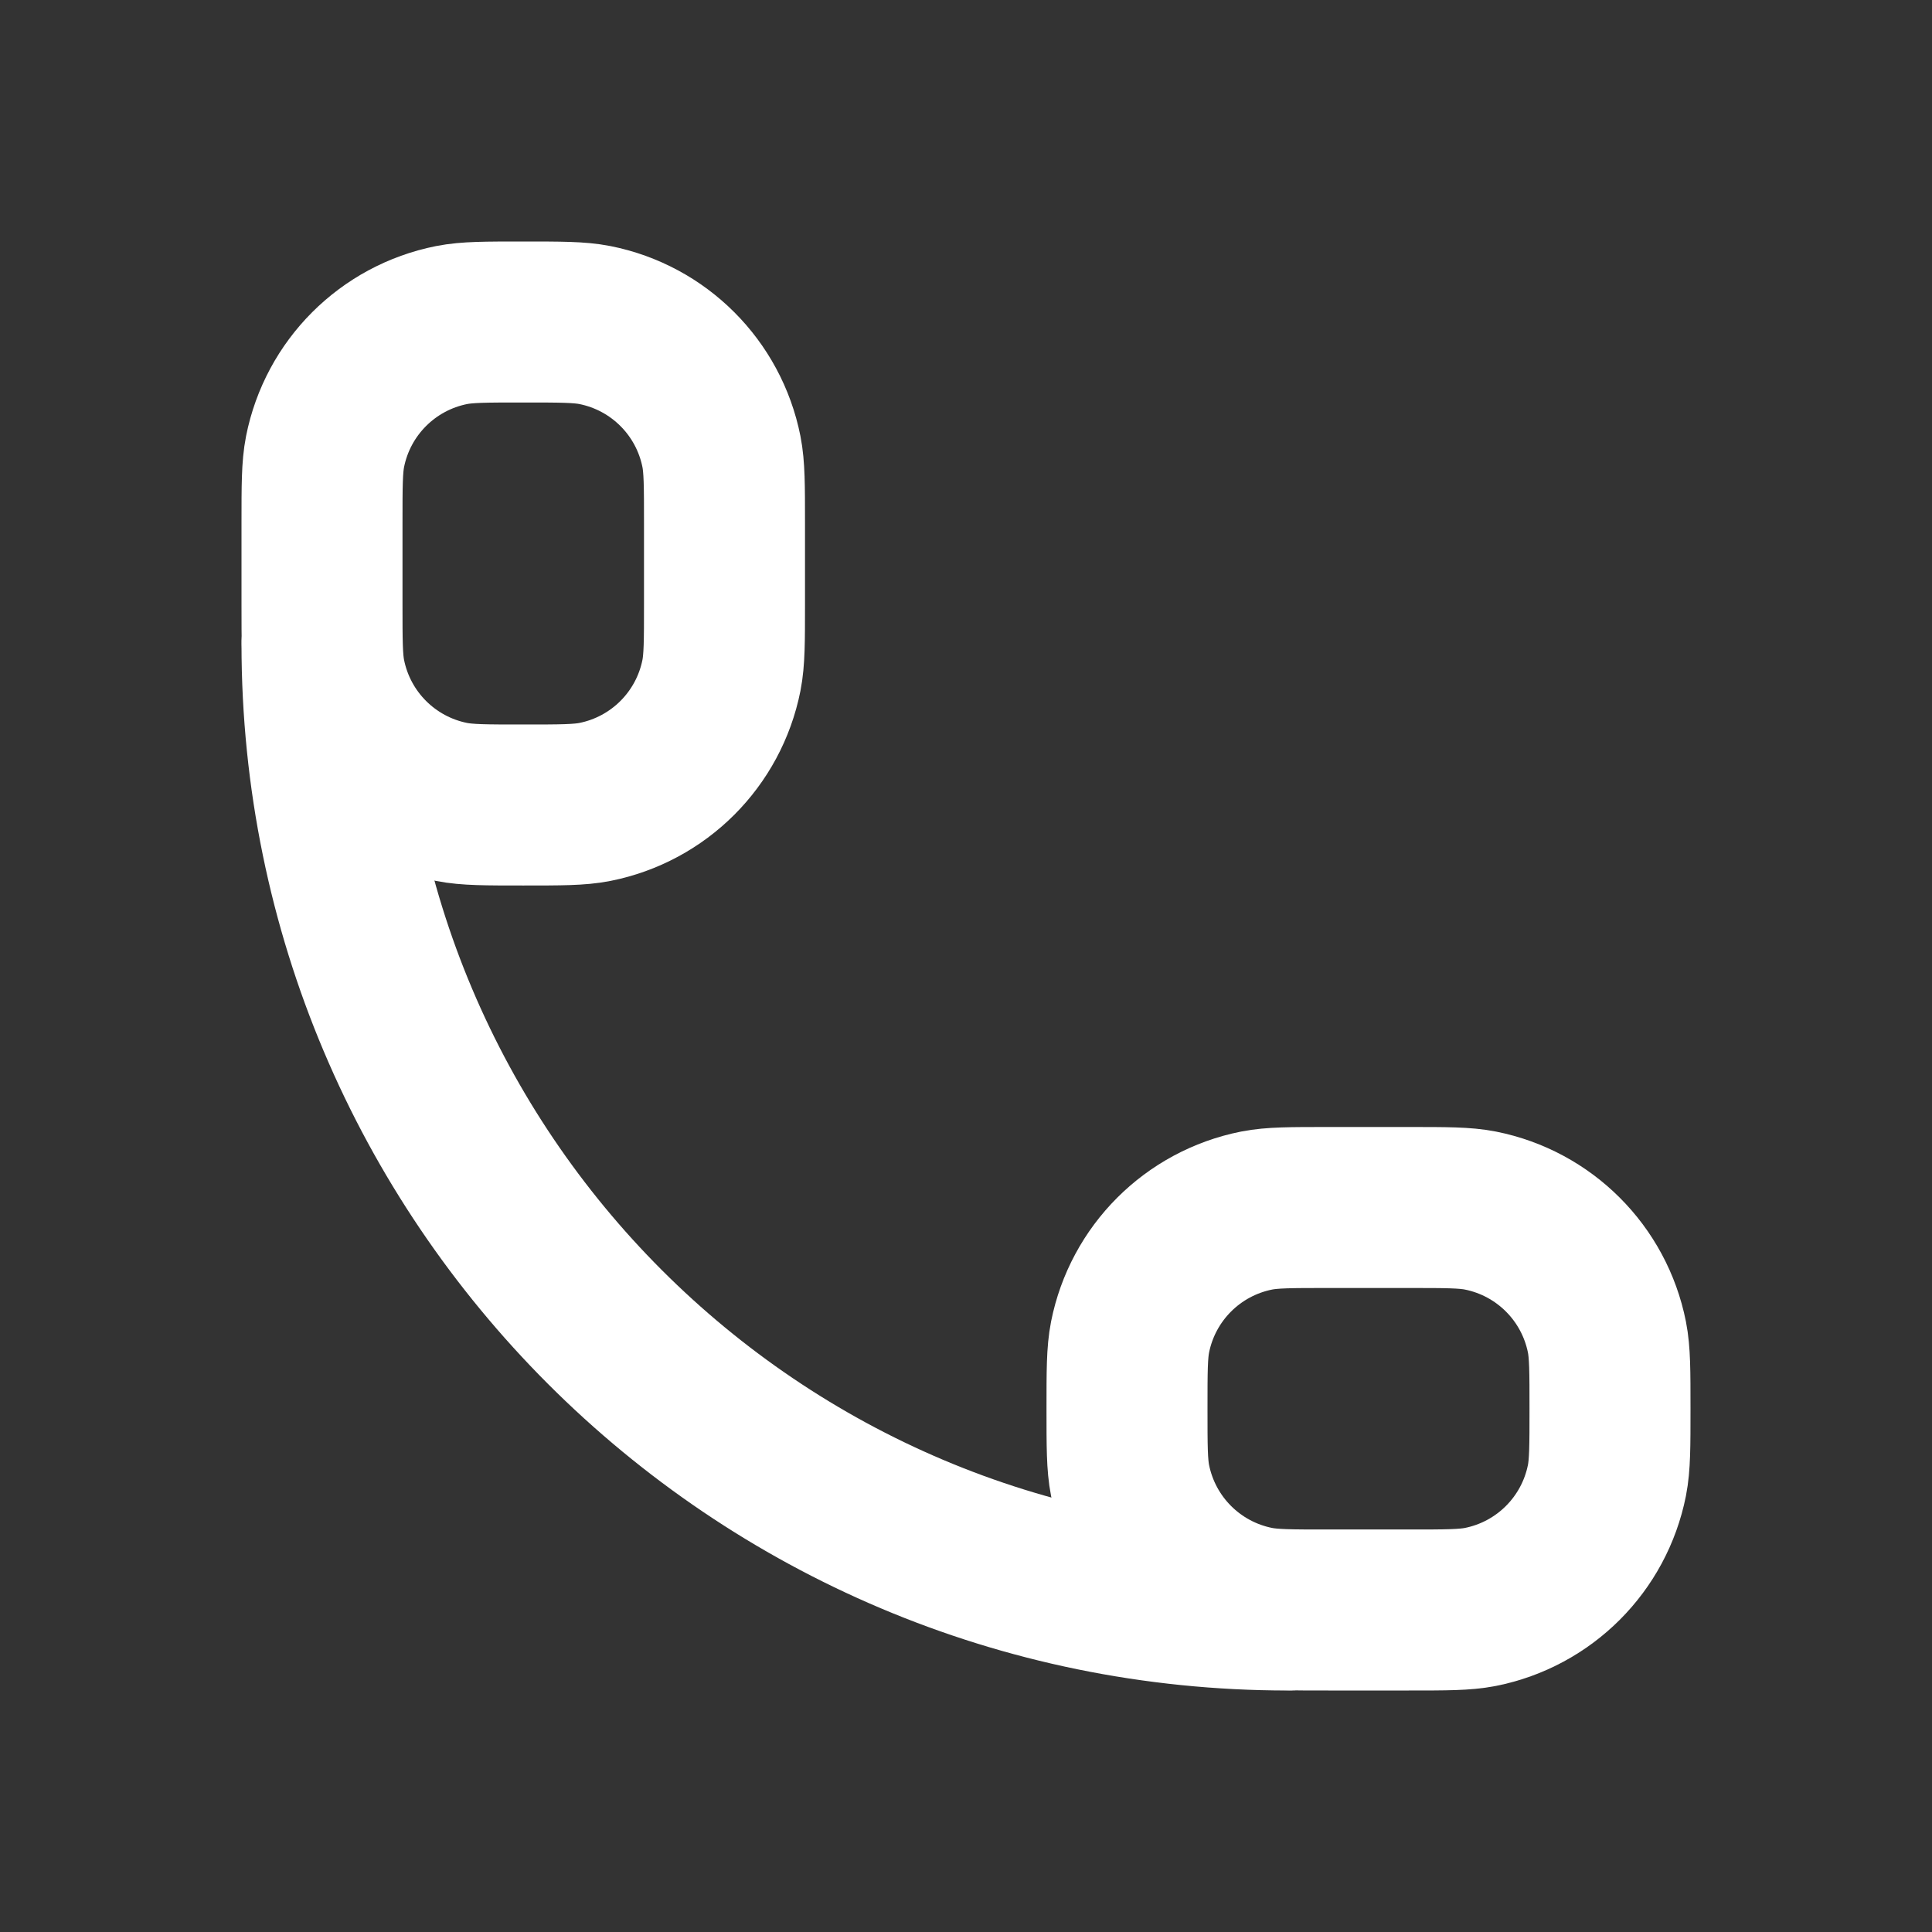
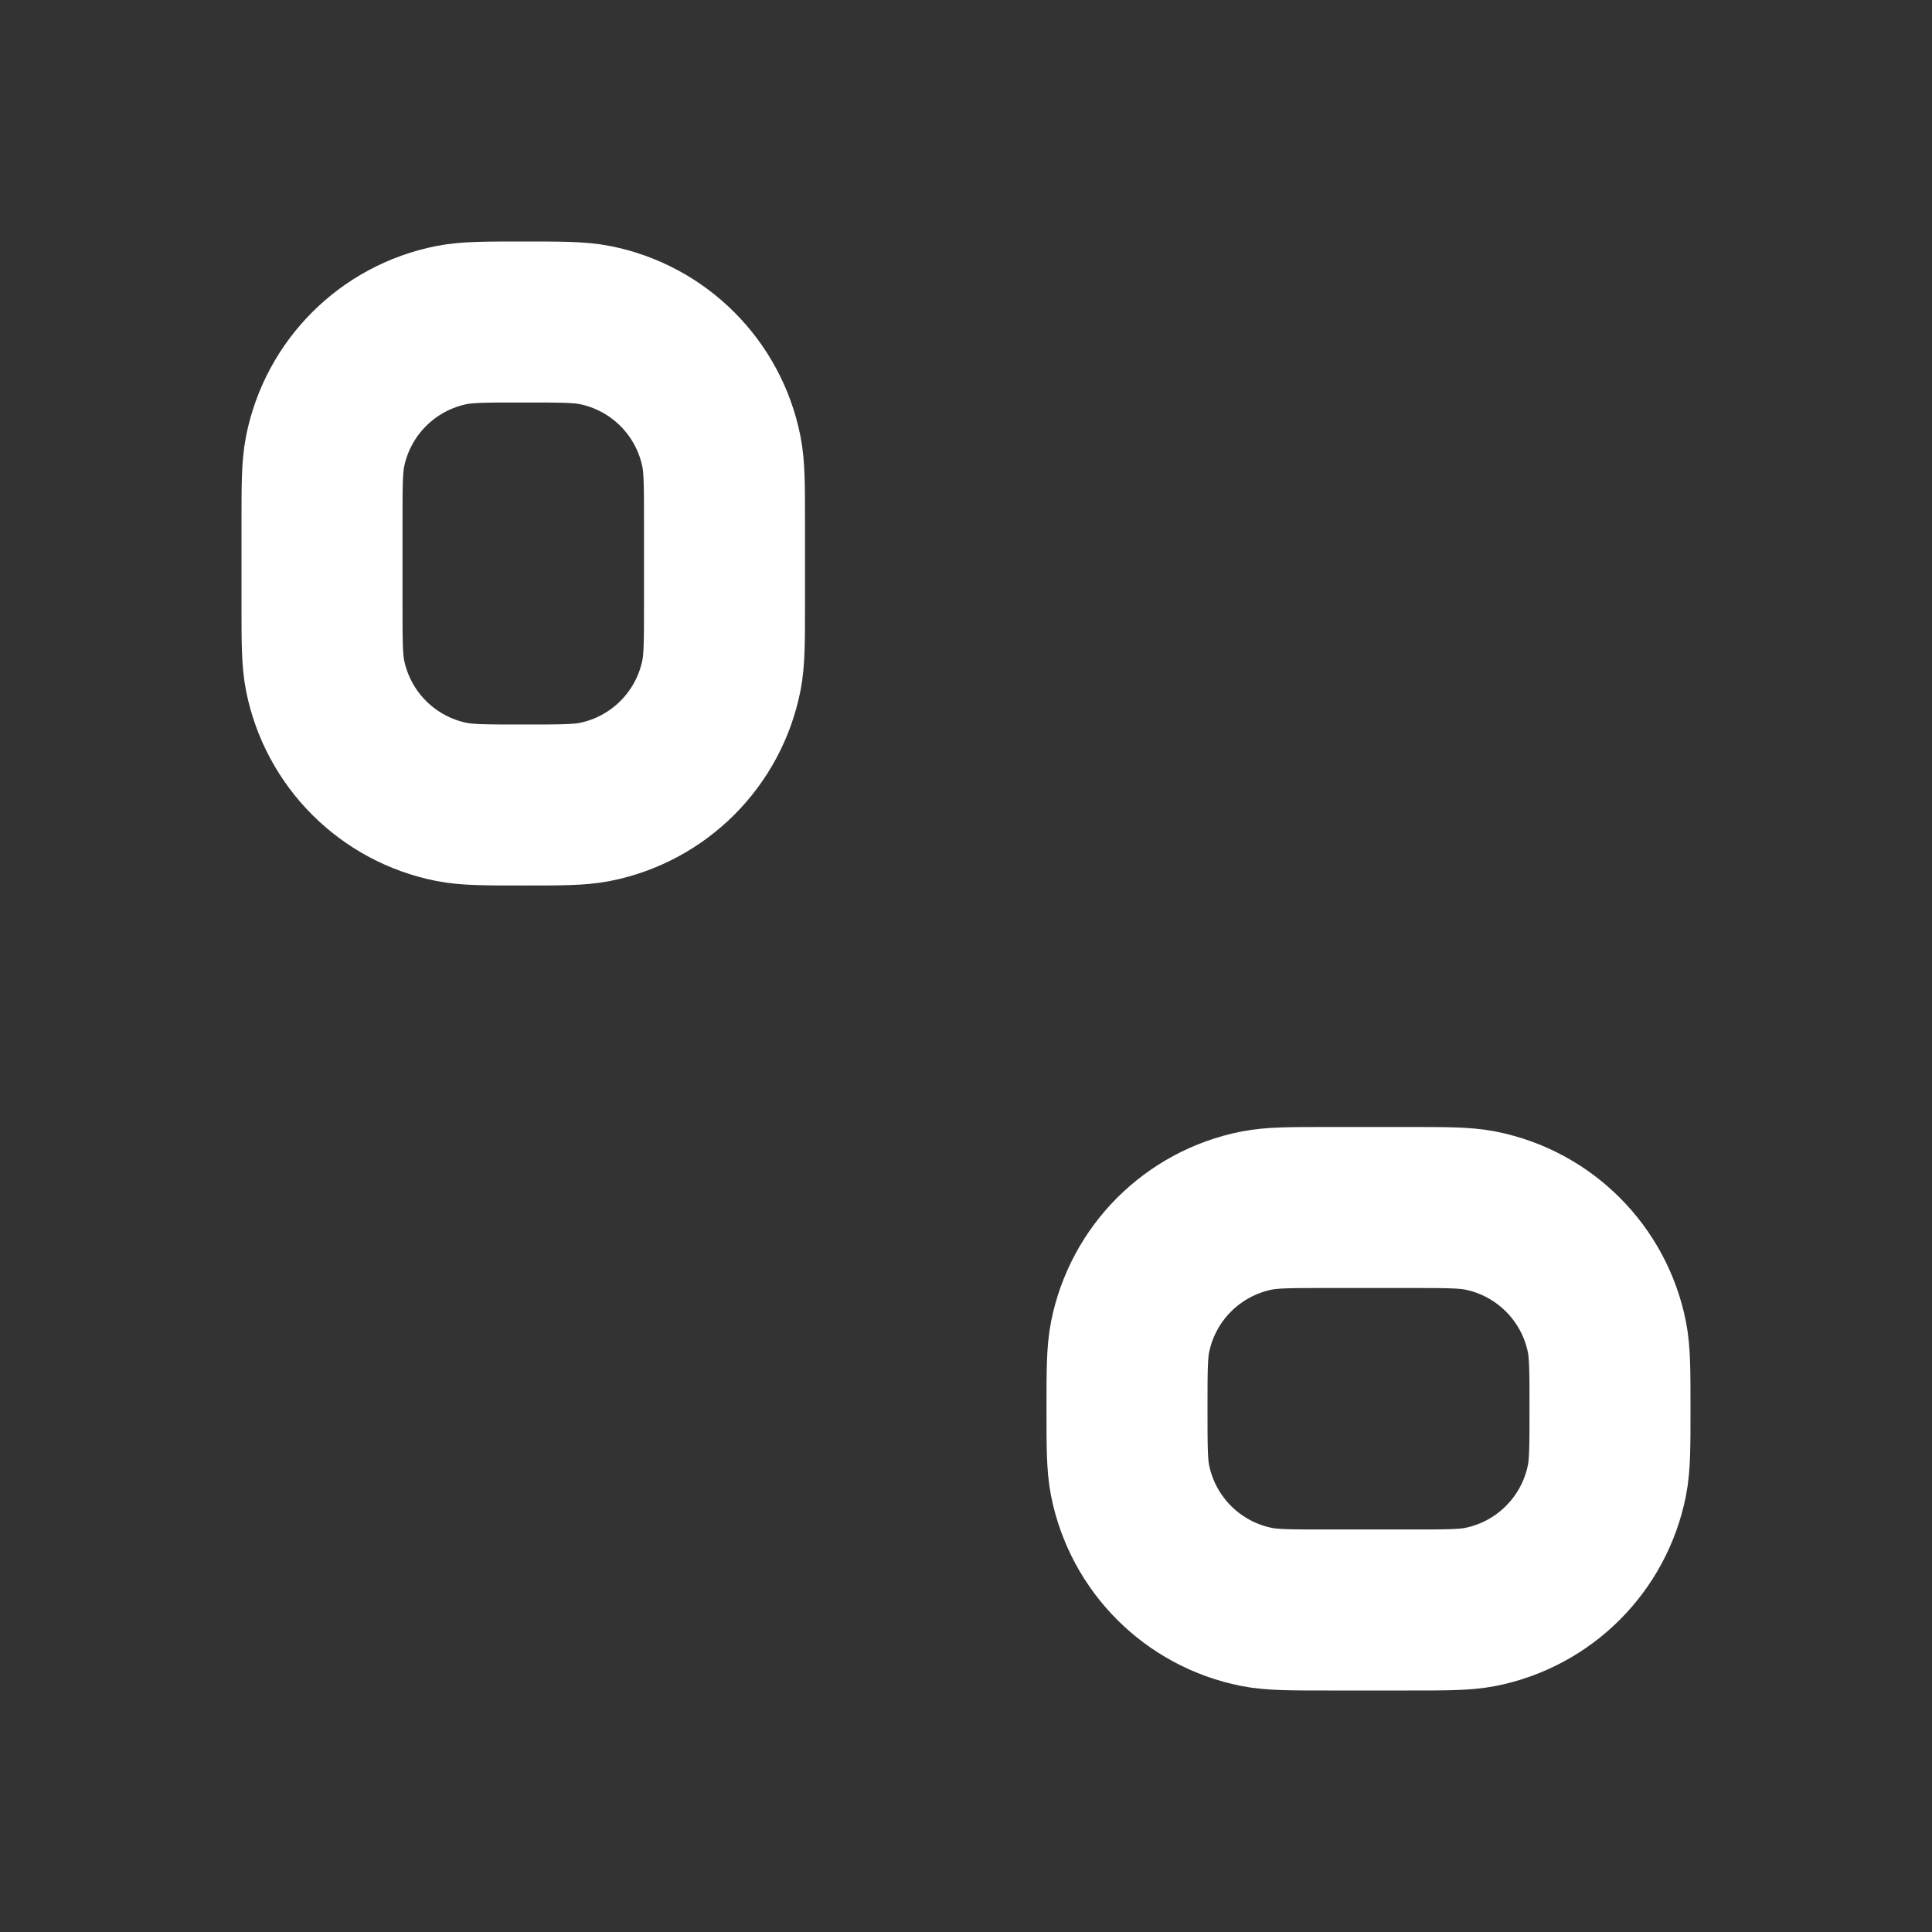
<svg xmlns="http://www.w3.org/2000/svg" width="24" height="24" viewBox="0 0 24 24" fill="none">
  <rect x="0" y="0" width="24" height="24" fill="#333333" stroke="none" />
-   <path d="M16 20V20C9.373 20 4 14.627 4 8V8" stroke="white" stroke-width="2" stroke-linecap="round" stroke-linejoin="round" />
  <path d="M4 6.5V7.5C4 7.965 4 8.197 4.038 8.39C4.196 9.184 4.816 9.804 5.61 9.962C5.803 10 6.035 10 6.5 10C6.965 10 7.197 10 7.39 9.962C8.184 9.804 8.804 9.184 8.962 8.39C9 8.197 9 7.965 9 7.5V6.5C9 6.035 9 5.803 8.962 5.61C8.804 4.816 8.184 4.196 7.39 4.038C7.197 4 6.965 4 6.5 4C6.035 4 5.803 4 5.61 4.038C4.816 4.196 4.196 4.816 4.038 5.61C4 5.803 4 6.035 4 6.5Z" stroke="white" stroke-width="2" stroke-linecap="round" stroke-linejoin="round" />
  <path d="M17.5 15L16.5 15C16.035 15 15.803 15 15.61 15.038C14.816 15.196 14.196 15.816 14.038 16.61C14 16.803 14 17.035 14 17.5C14 17.965 14 18.197 14.038 18.39C14.196 19.184 14.816 19.804 15.61 19.962C15.803 20 16.035 20 16.5 20L17.5 20C17.965 20 18.197 20 18.39 19.962C19.184 19.804 19.804 19.184 19.962 18.39C20 18.197 20 17.965 20 17.5C20 17.035 20 16.803 19.962 16.61C19.804 15.816 19.184 15.196 18.39 15.038C18.197 15 17.965 15 17.5 15Z" stroke="white" stroke-width="2" stroke-linecap="round" stroke-linejoin="round" />
</svg>